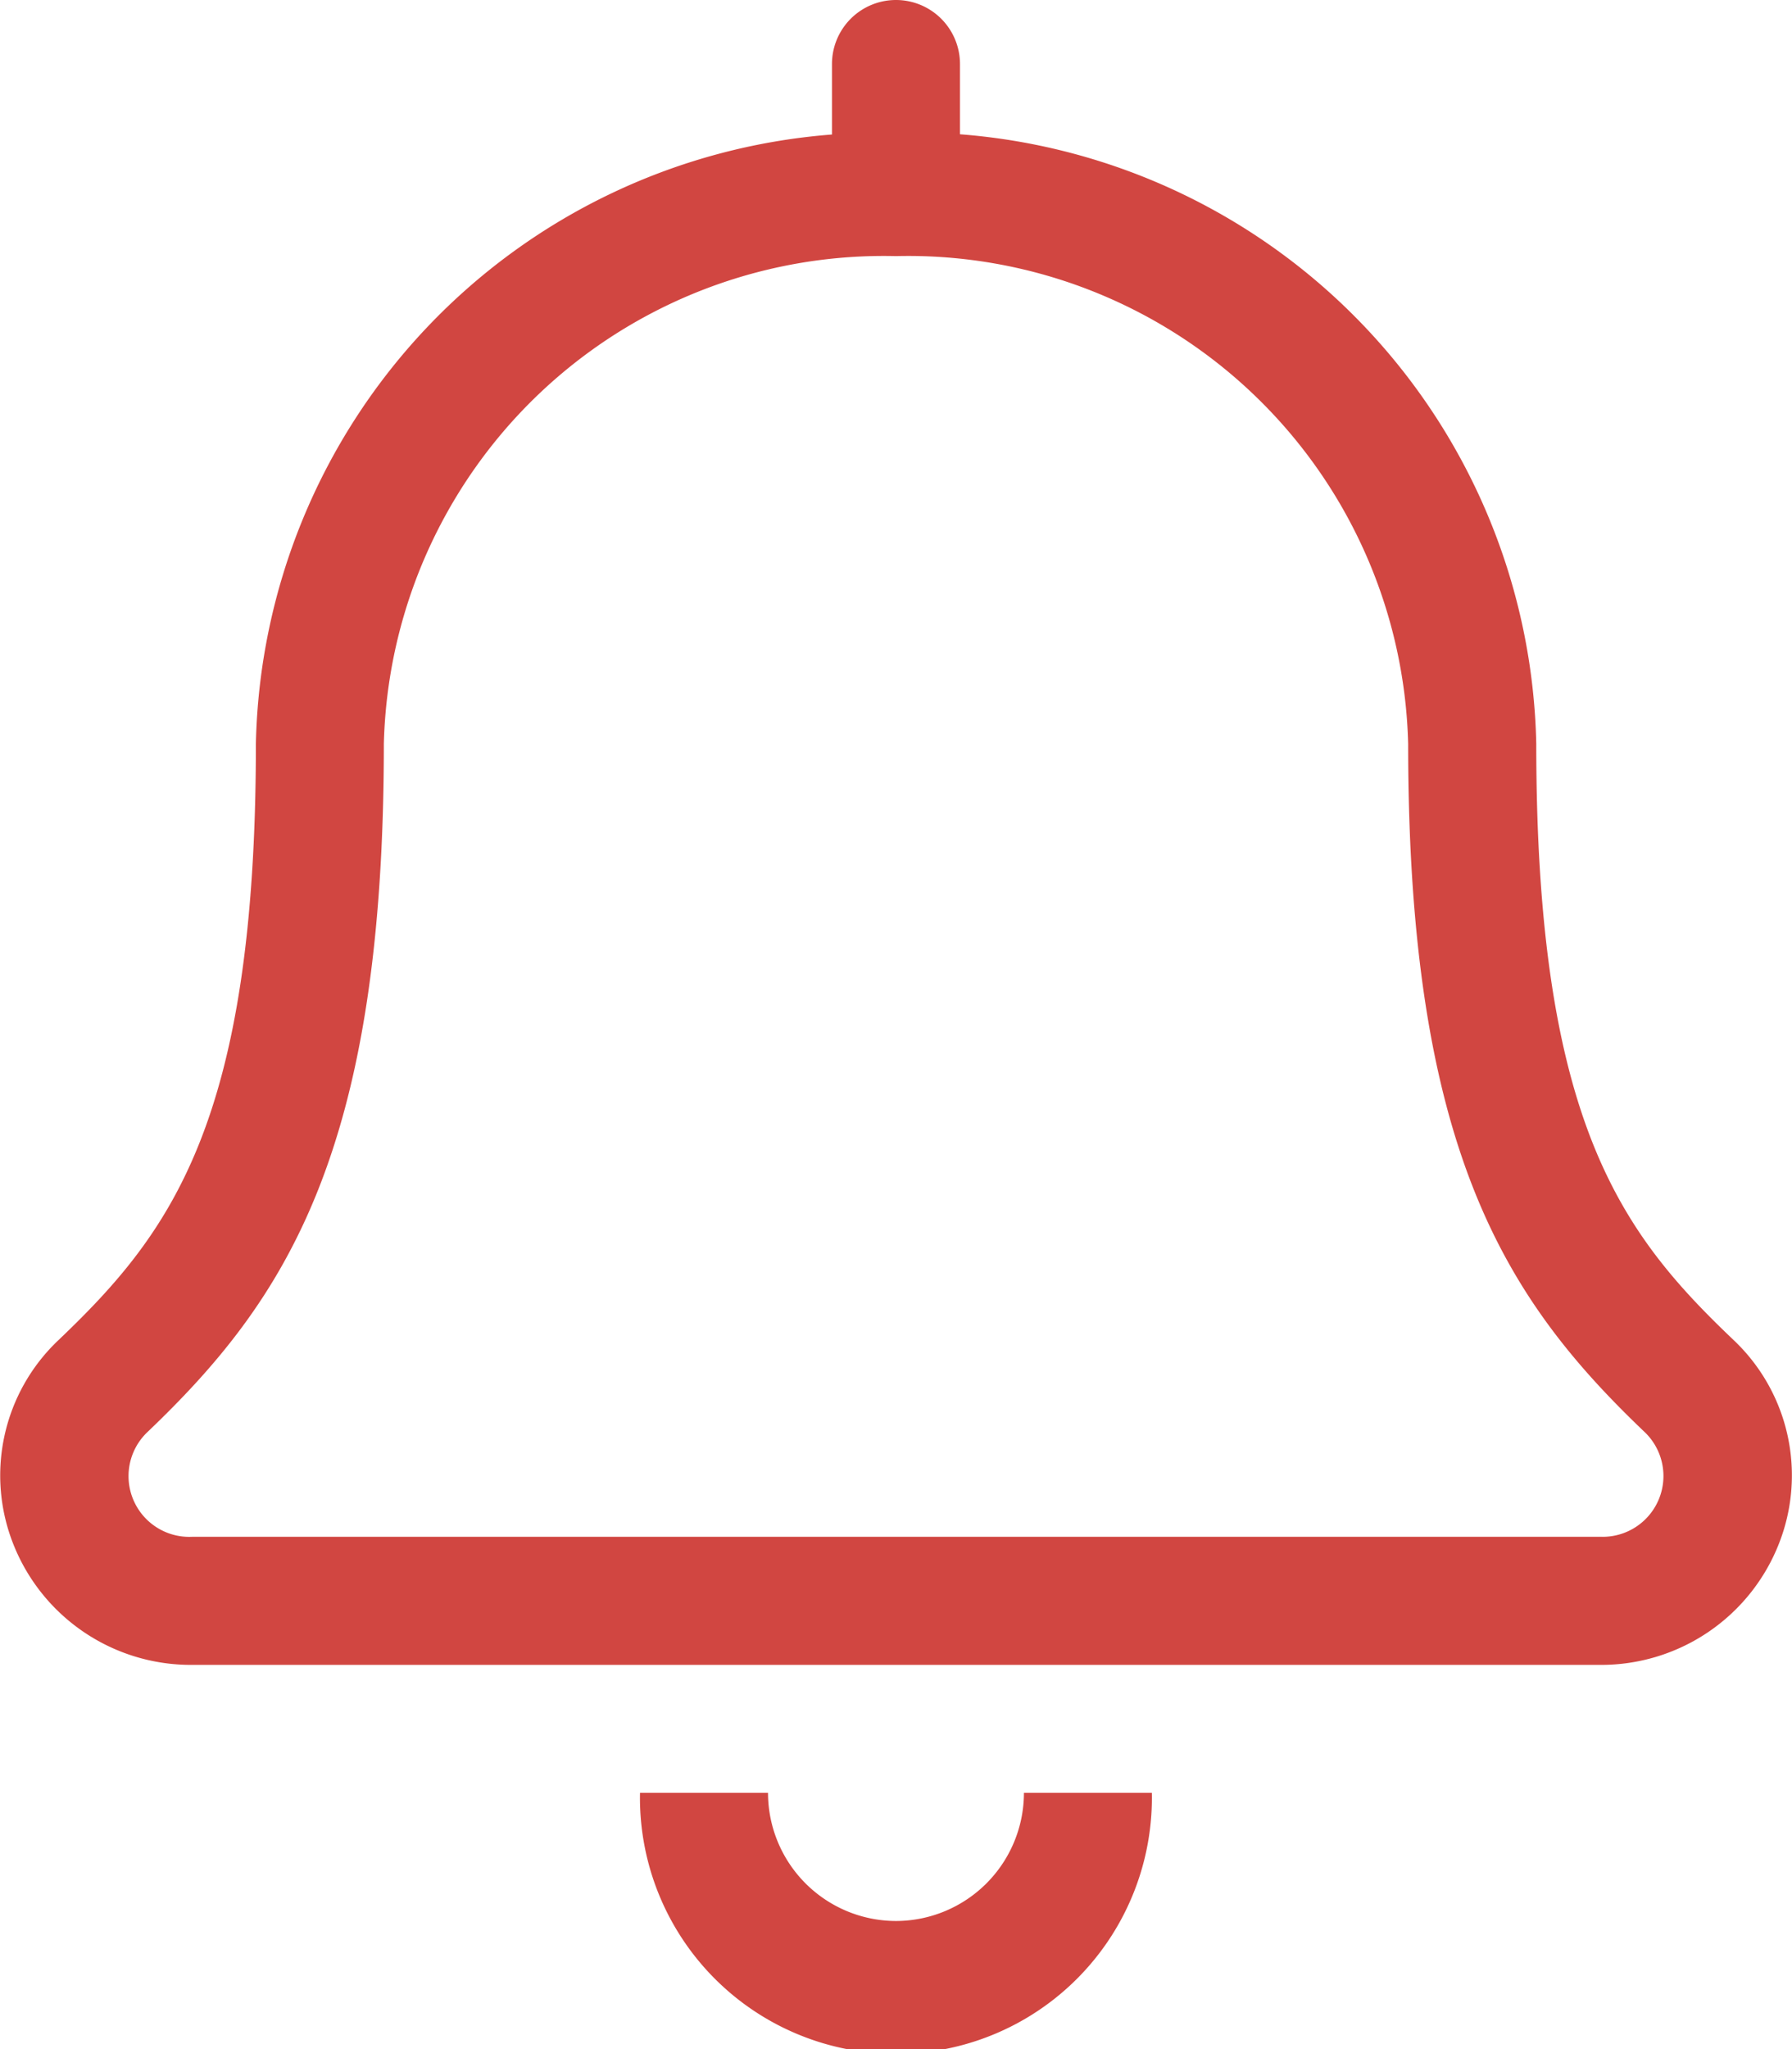
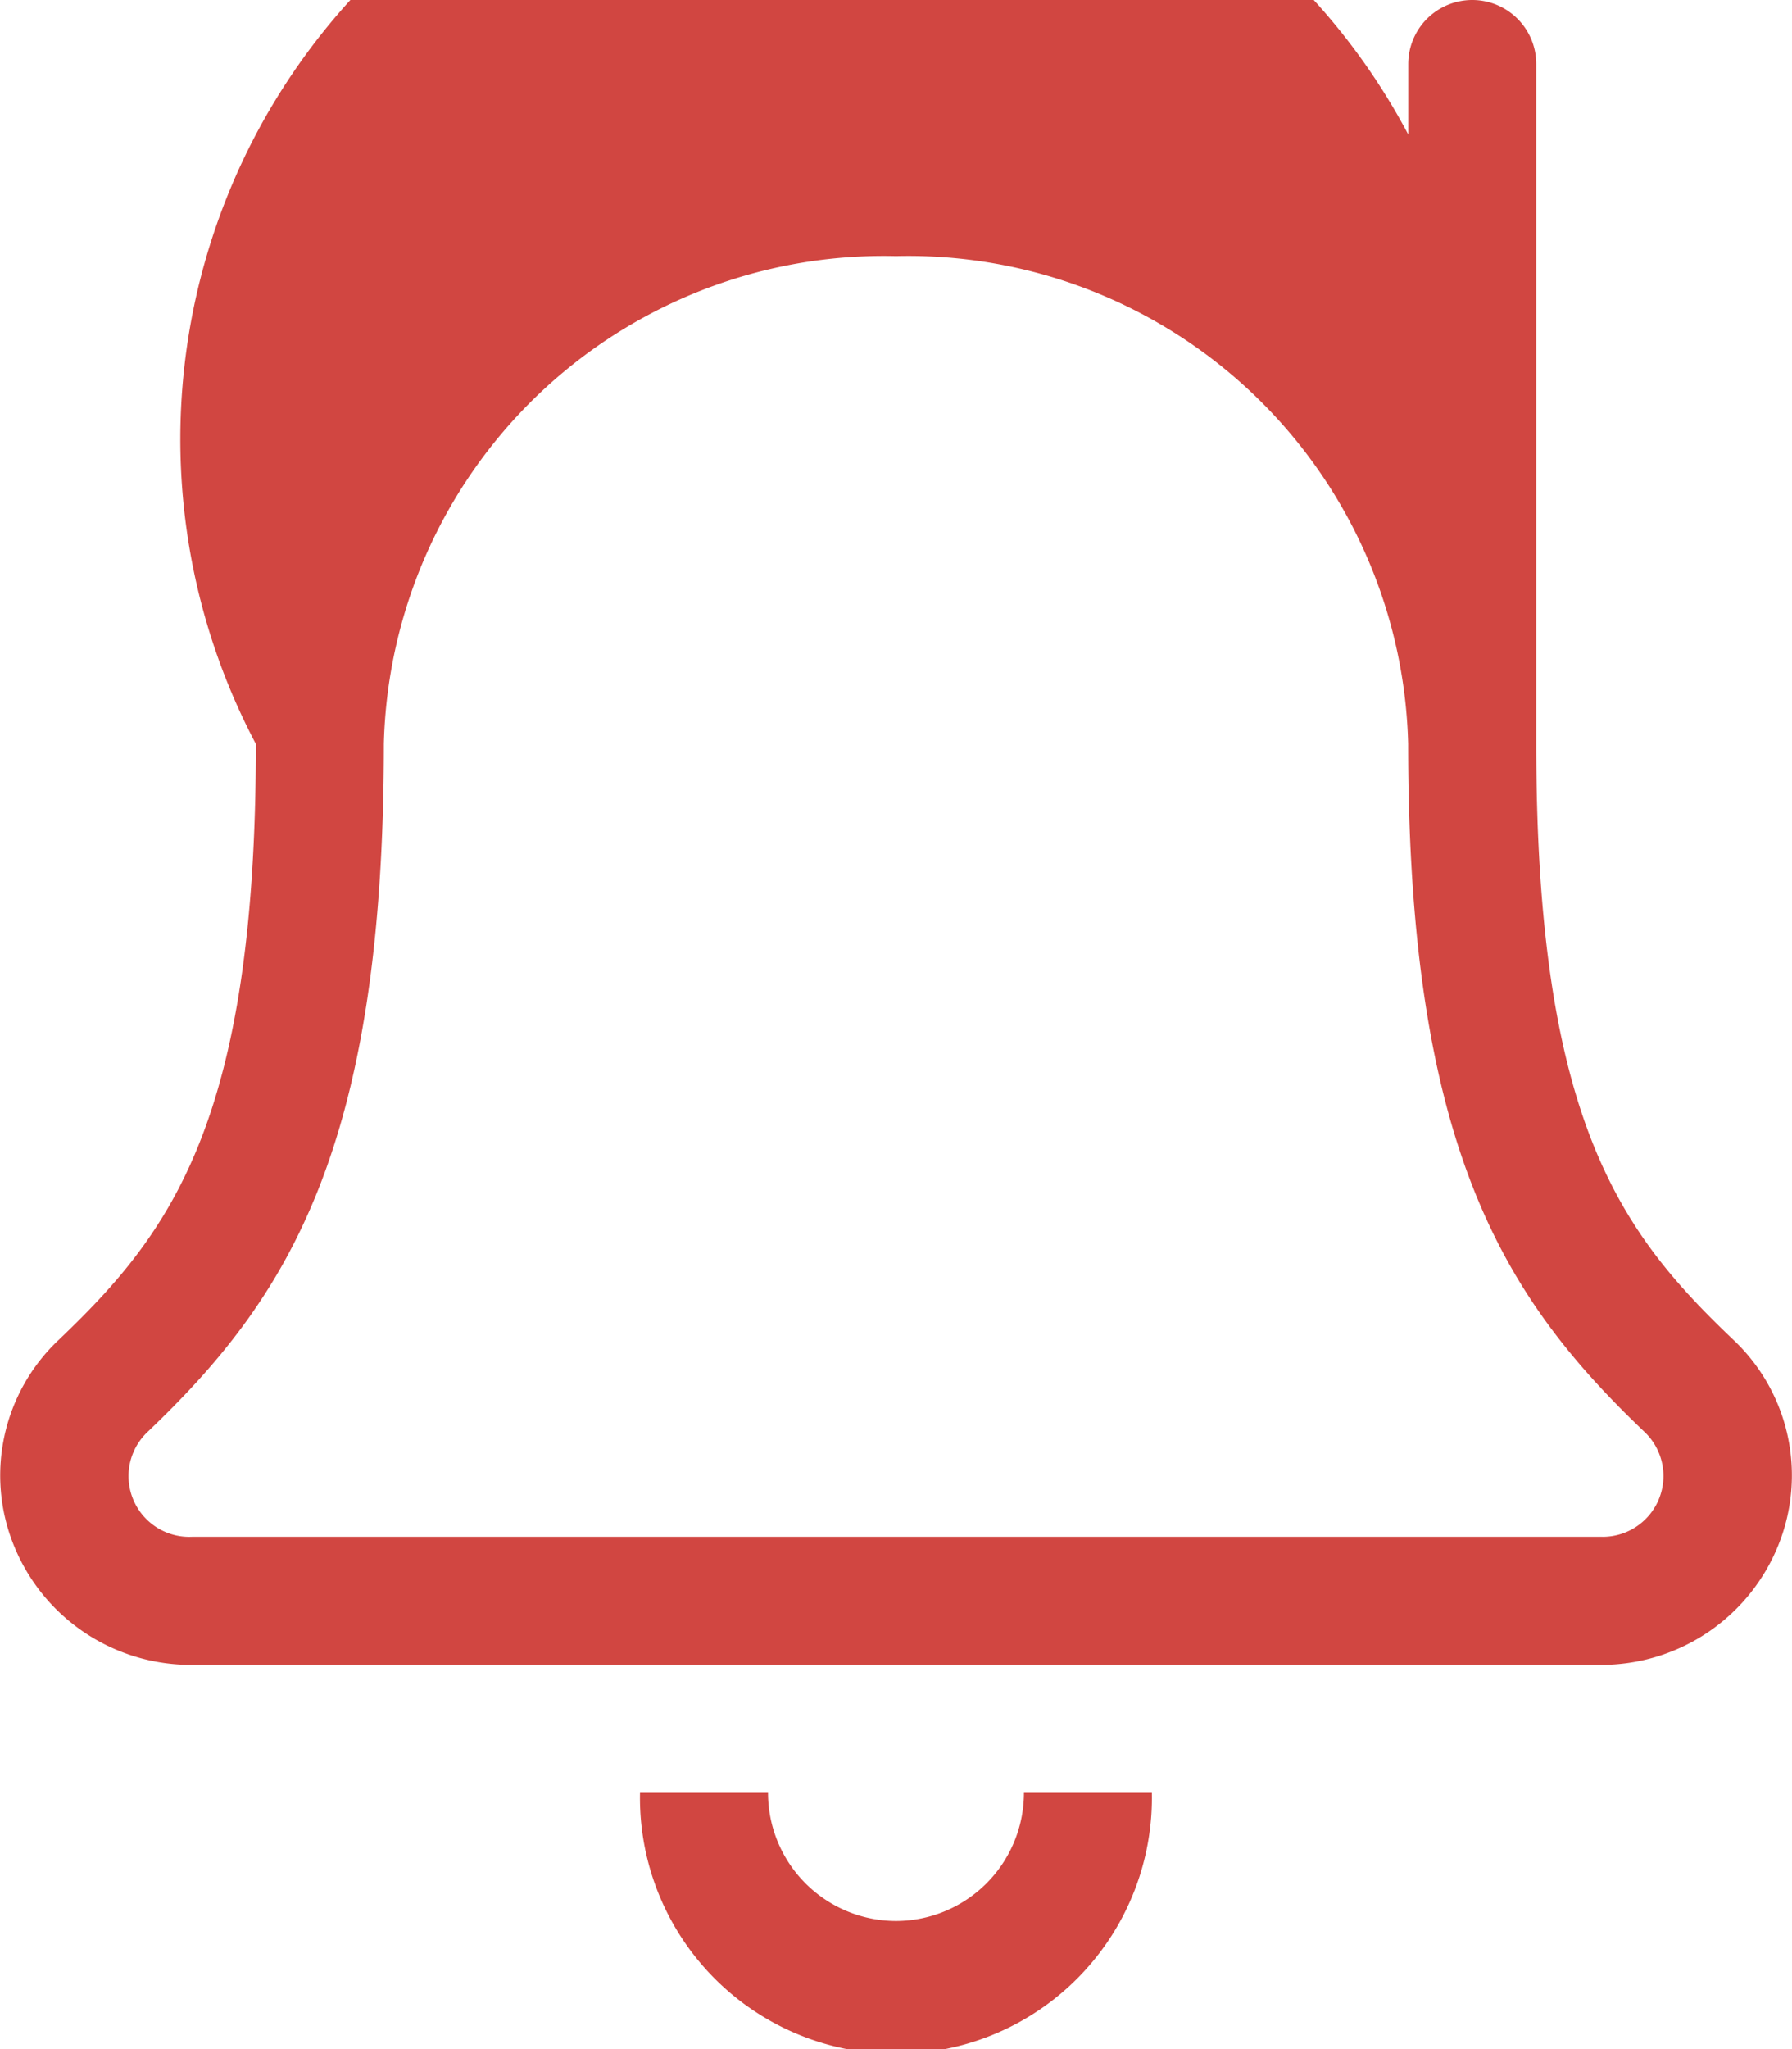
<svg xmlns="http://www.w3.org/2000/svg" width="38.161" height="43.611" viewBox="0 0 38.161 43.611">
-   <path id="bell-light" d="M19.076,40.886a2.73,2.73,0,0,1-2.726-2.728H13.624a5.451,5.451,0,1,0,10.9,0H21.8A2.73,2.73,0,0,1,19.076,40.886ZM36.91,28.519c-2.382-2.267-4.2-4.641-4.2-12.684A13.29,13.29,0,0,0,20.438,2.858V1.363a1.363,1.363,0,0,0-2.726,0v1.5A13.289,13.289,0,0,0,5.444,15.835c0,8.043-1.822,10.416-4.2,12.684a3.964,3.964,0,0,0-.958,4.364,4.065,4.065,0,0,0,3.8,2.552H34.067a4.065,4.065,0,0,0,3.8-2.553A3.963,3.963,0,0,0,36.91,28.519Zm-2.843,4.19H4.084a1.293,1.293,0,0,1-.964-2.215C6.089,27.666,8.169,24.5,8.169,15.836A10.649,10.649,0,0,1,19.076,5.451,10.649,10.649,0,0,1,29.982,15.835c0,8.633,2.062,11.814,5.049,14.657A1.294,1.294,0,0,1,34.067,32.708Z" transform="translate(0.005)" fill="#d14641" />
+   <path id="bell-light" d="M19.076,40.886a2.73,2.73,0,0,1-2.726-2.728H13.624a5.451,5.451,0,1,0,10.9,0H21.8A2.73,2.73,0,0,1,19.076,40.886ZM36.91,28.519c-2.382-2.267-4.2-4.641-4.2-12.684V1.363a1.363,1.363,0,0,0-2.726,0v1.5A13.289,13.289,0,0,0,5.444,15.835c0,8.043-1.822,10.416-4.2,12.684a3.964,3.964,0,0,0-.958,4.364,4.065,4.065,0,0,0,3.8,2.552H34.067a4.065,4.065,0,0,0,3.8-2.553A3.963,3.963,0,0,0,36.91,28.519Zm-2.843,4.19H4.084a1.293,1.293,0,0,1-.964-2.215C6.089,27.666,8.169,24.5,8.169,15.836A10.649,10.649,0,0,1,19.076,5.451,10.649,10.649,0,0,1,29.982,15.835c0,8.633,2.062,11.814,5.049,14.657A1.294,1.294,0,0,1,34.067,32.708Z" transform="translate(0.005)" fill="#d14641" />
</svg>